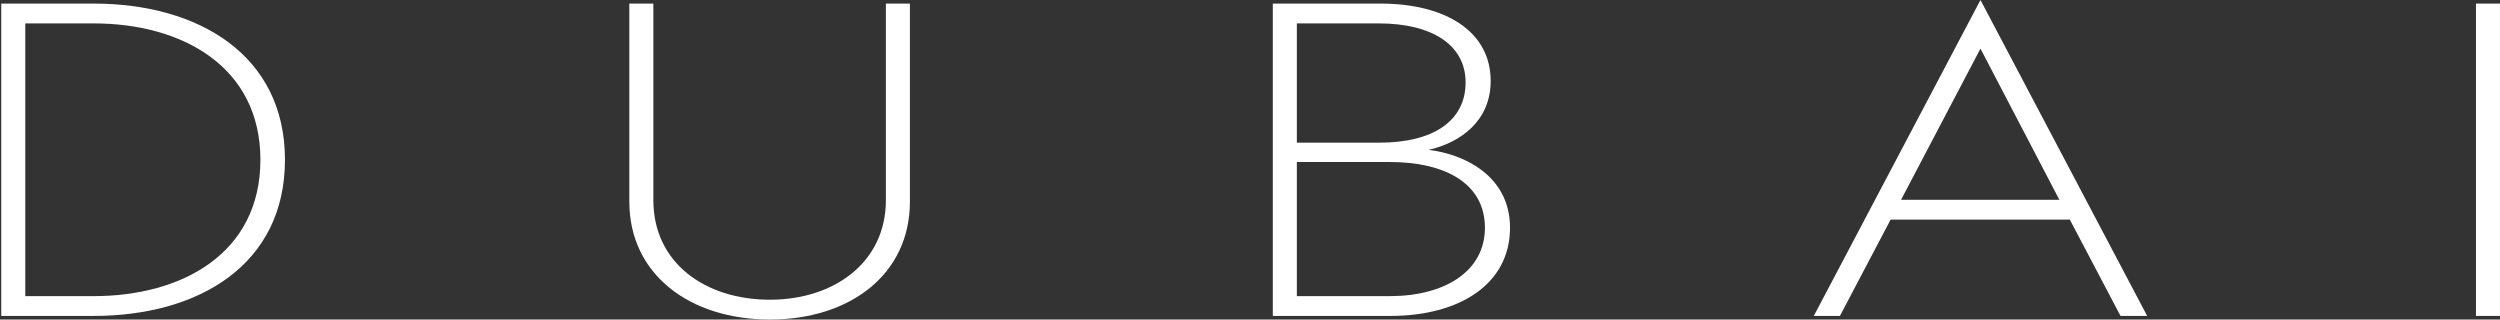
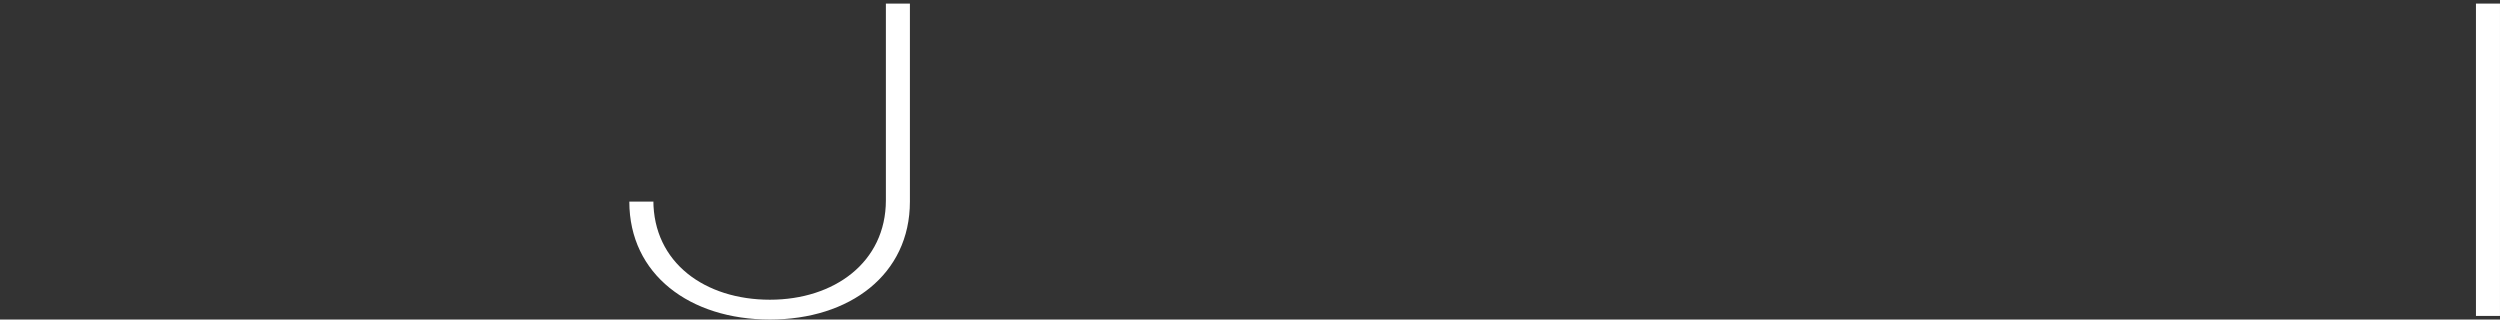
<svg xmlns="http://www.w3.org/2000/svg" width="133" height="17" viewBox="0 0 133 17" fill="none">
  <rect x="0" y="0" width="133" height="17" fill="#333333" stroke="none" />
  <path d="M132.999 0.191V16.807H131.721V0.191H132.999Z" fill="white" />
-   <path d="M96.494 16.807L105.361 0L114.229 16.807H112.811L110.115 11.684H100.58L97.884 16.807H96.494ZM101.136 10.63H109.559L105.361 2.586L101.136 10.63Z" fill="white" />
-   <path d="M67.713 16.807V0.191H73.439C76.914 0.191 79.304 1.676 79.304 4.309C79.304 6.44 77.692 7.59 75.996 7.973C77.859 8.188 80.333 9.337 80.333 12.115C80.333 15.107 77.664 16.807 73.967 16.807H67.713ZM68.992 15.754H73.939C76.858 15.754 78.998 14.437 78.998 12.115C78.998 9.744 76.858 8.619 73.939 8.619H68.992V15.754ZM68.992 7.59H73.383C76.274 7.59 77.97 6.416 77.97 4.381C77.97 2.418 76.219 1.245 73.356 1.245H68.992V7.59Z" fill="white" />
-   <path d="M34.759 10.654C34.759 13.982 37.511 15.945 40.958 15.945C44.377 15.945 47.129 13.958 47.129 10.654V0.191H48.407V10.726C48.407 14.605 45.211 16.999 40.958 16.999C36.705 16.999 33.48 14.605 33.48 10.726V0.191H34.759V10.654Z" fill="white" />
-   <path d="M4.986 0.191C10.546 0.191 15.16 2.921 15.16 8.499C15.16 14.102 10.546 16.807 4.986 16.807H0.066V0.191H4.986ZM1.345 15.754H4.986C9.684 15.754 13.854 13.479 13.854 8.499C13.854 3.543 9.684 1.245 4.986 1.245H1.345V15.754Z" fill="white" />
+   <path d="M34.759 10.654C34.759 13.982 37.511 15.945 40.958 15.945C44.377 15.945 47.129 13.958 47.129 10.654V0.191H48.407V10.726C48.407 14.605 45.211 16.999 40.958 16.999C36.705 16.999 33.48 14.605 33.48 10.726H34.759V10.654Z" fill="white" />
</svg>